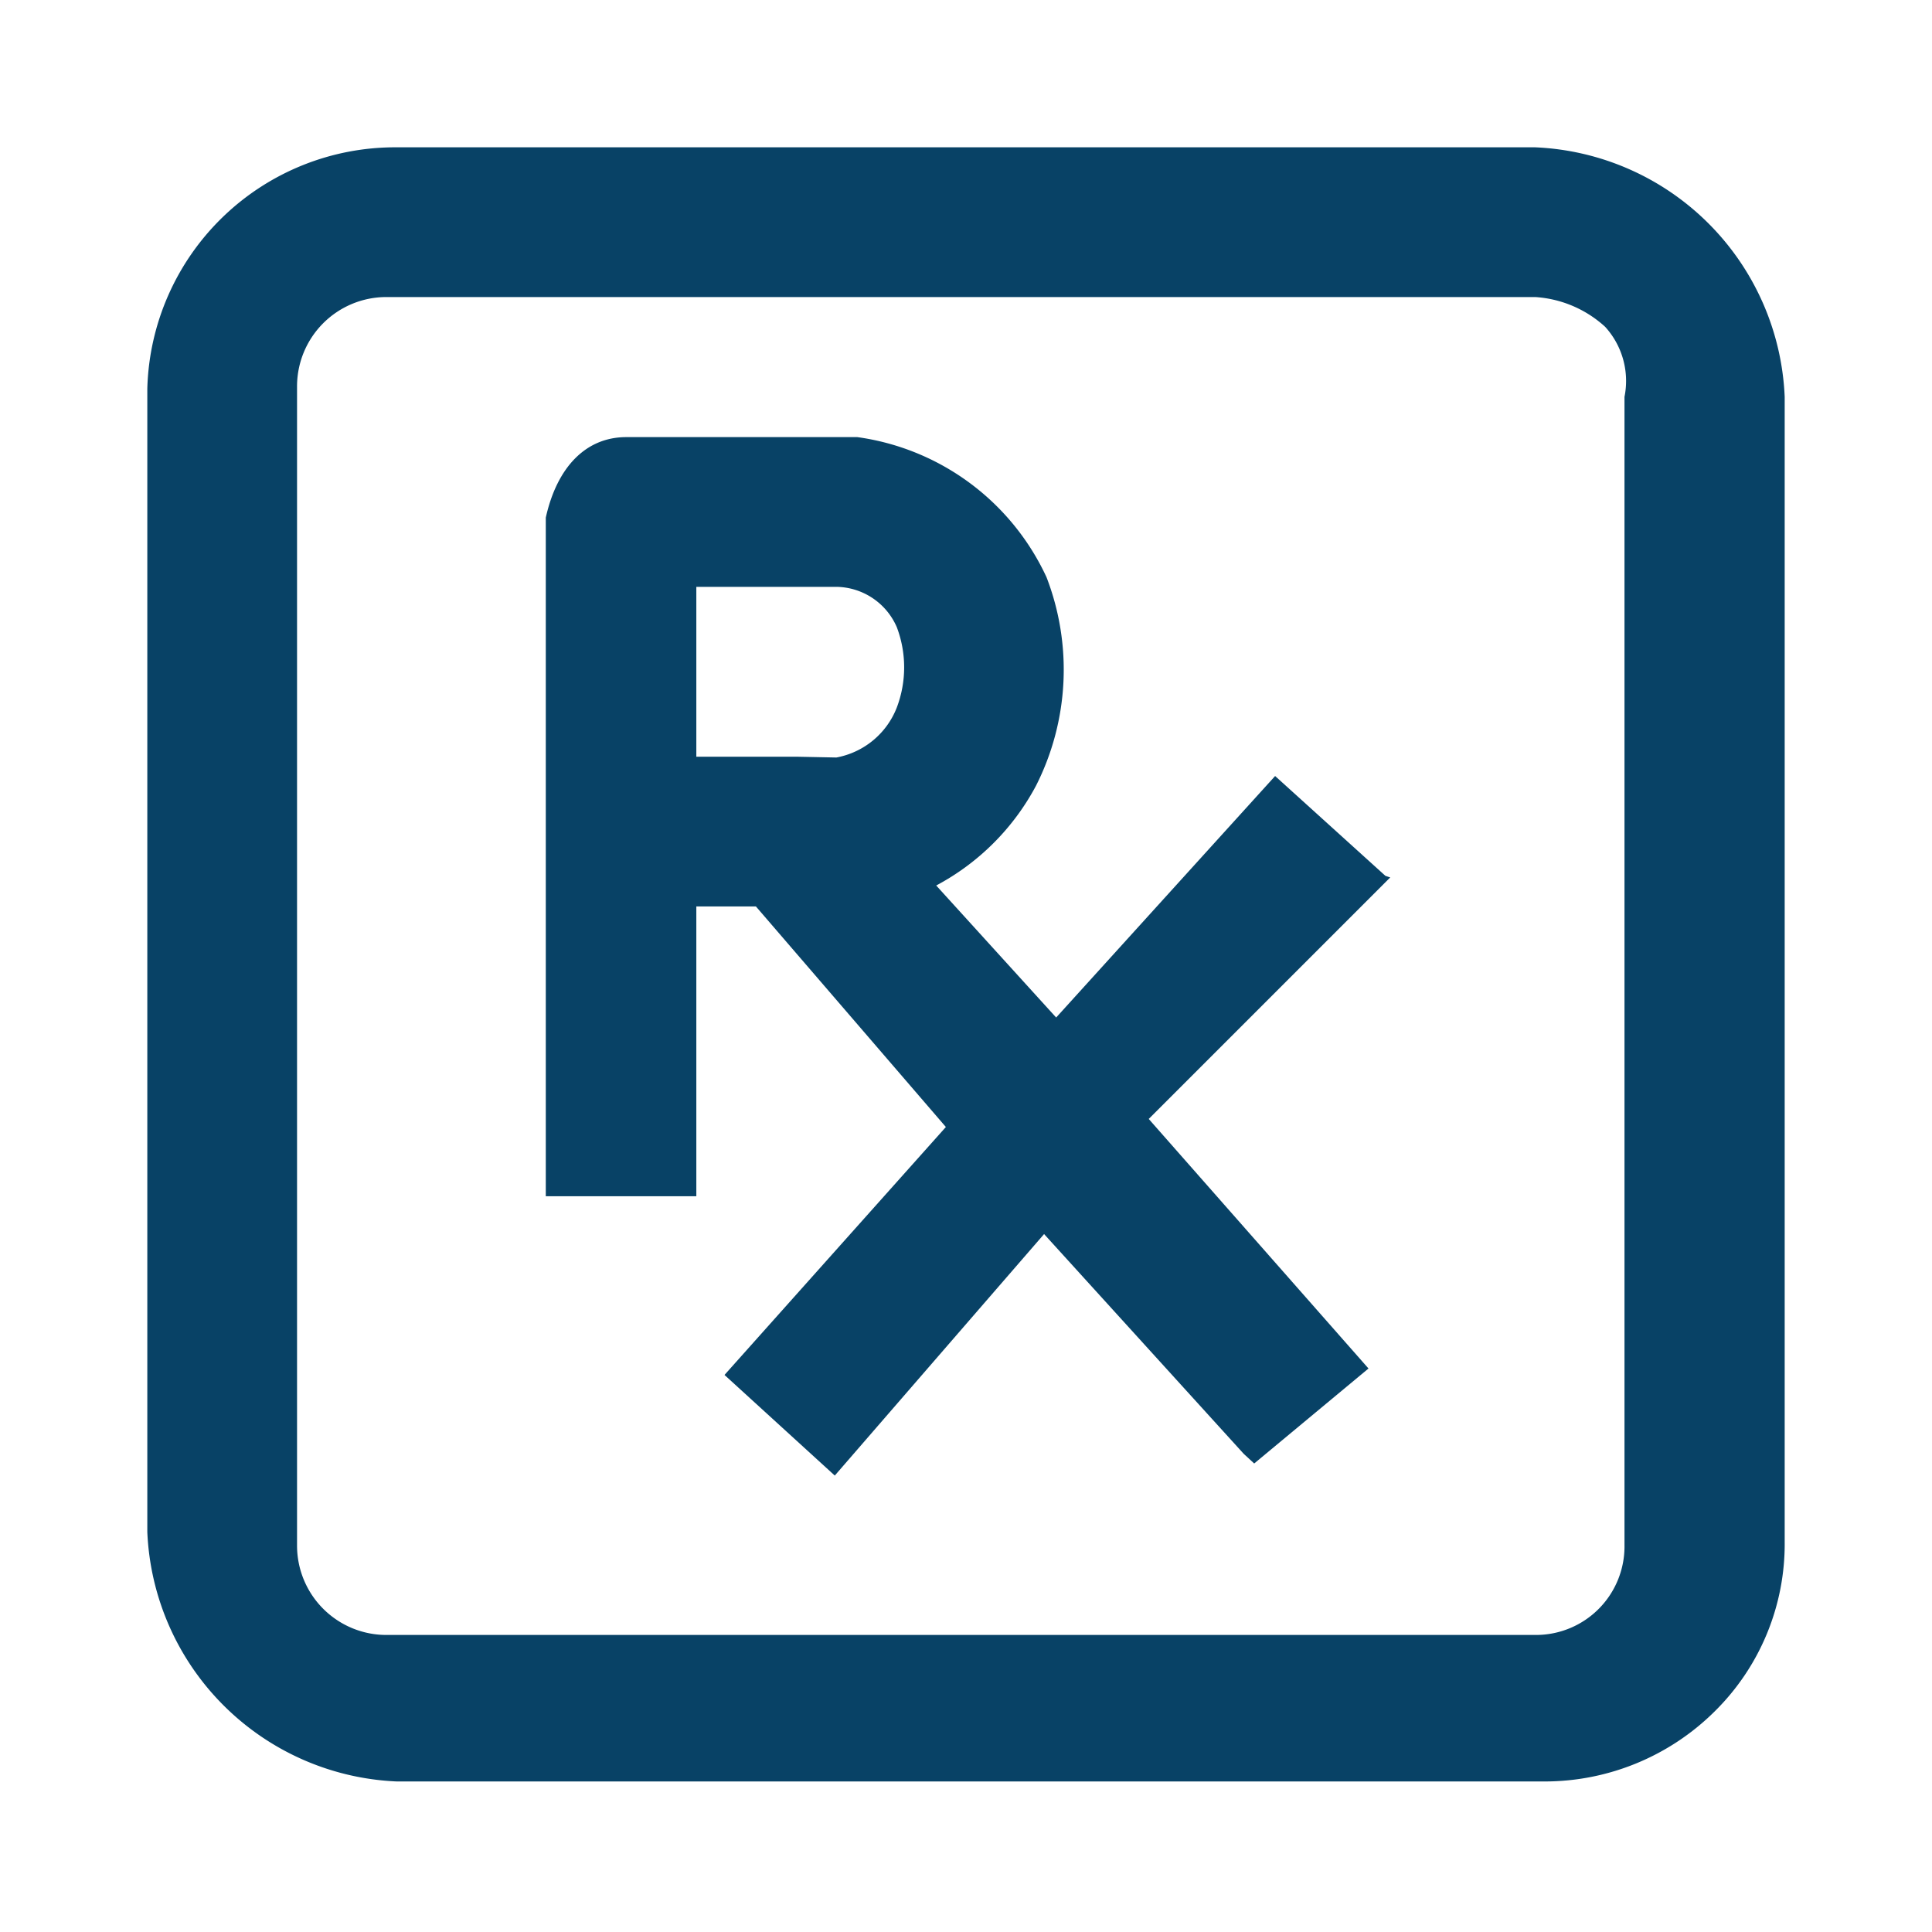
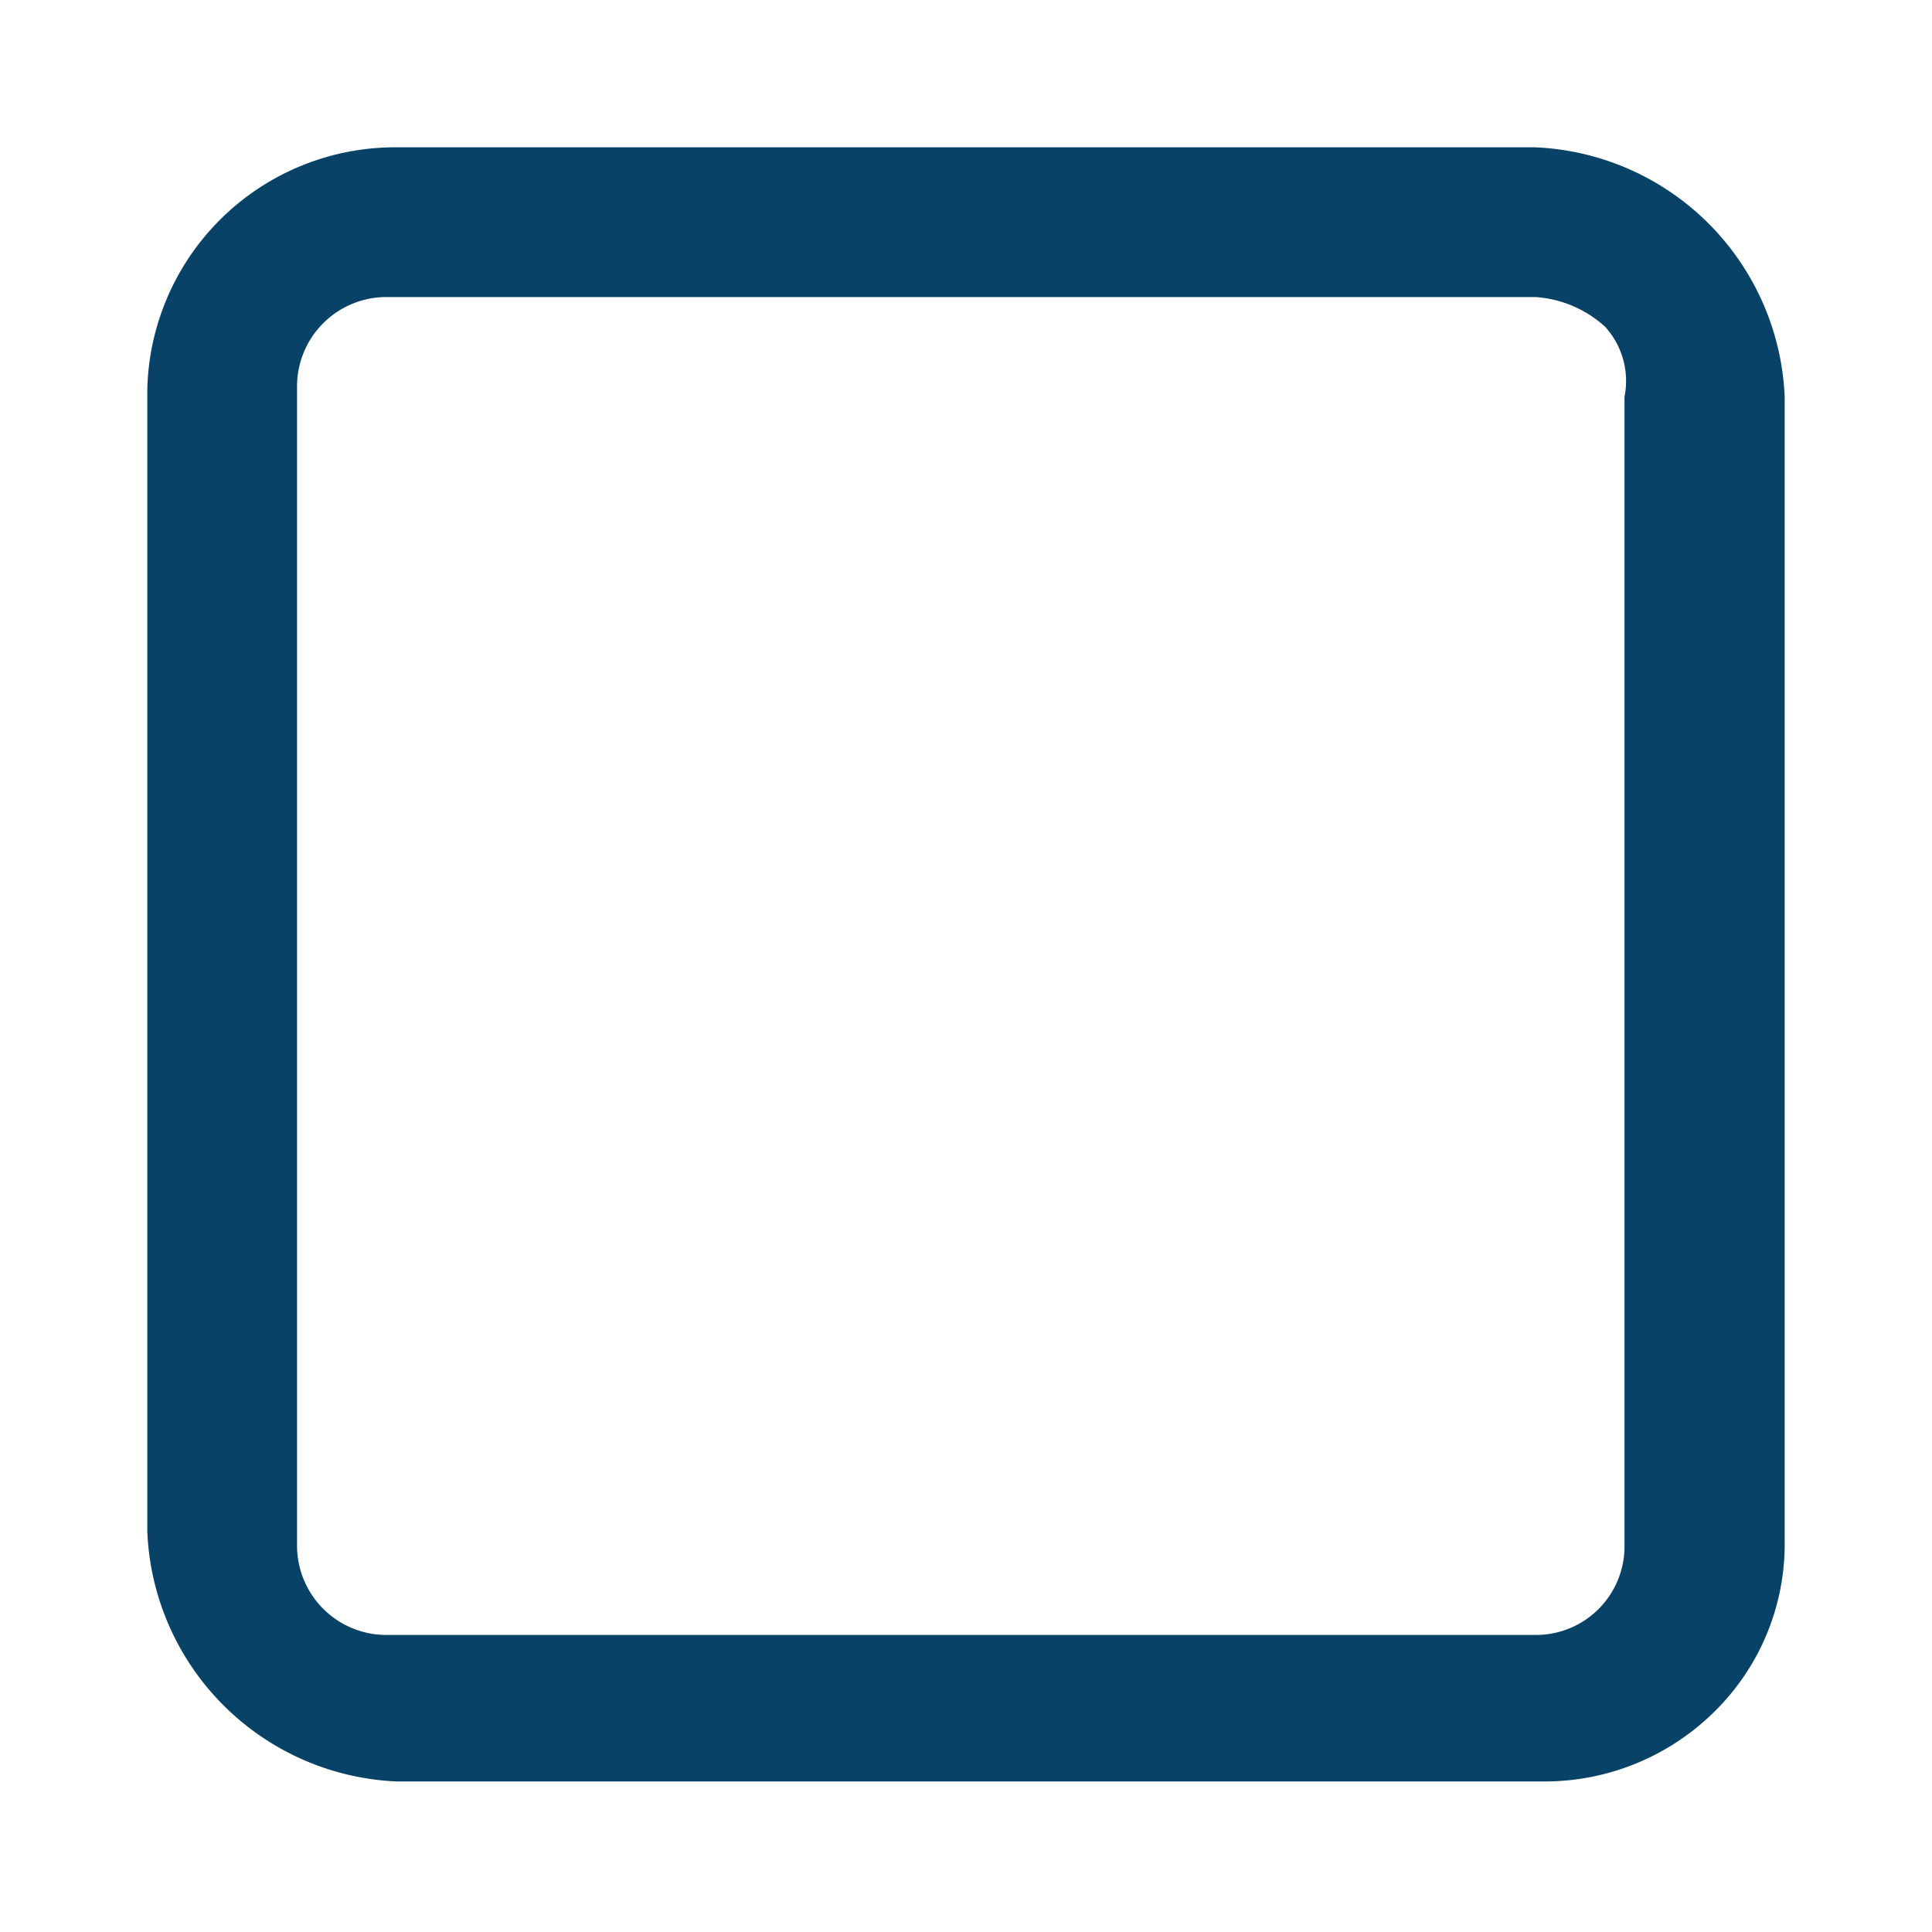
<svg xmlns="http://www.w3.org/2000/svg" width="24" height="24" viewBox="0 0 24 24">
  <defs>
    <style>.cls-1{fill:#084266;}.cls-2{fill:none;}</style>
  </defs>
  <g id="Layer_2" data-name="Layer 2">
    <g id="Layer_1-2" data-name="Layer 1">
      <g id="Mask_Group_26" data-name="Mask Group 26">
        <g id="Group_27675" data-name="Group 27675">
-           <path id="Path_12030" data-name="Path 12030" class="cls-1" d="M17.21,10.88,15.84,9.64l-2.72,3L11.63,11a3,3,0,0,0,1.24-1.24A3.19,3.19,0,0,0,13,7.17a3.05,3.05,0,0,0-2.35-1.74H7.78c-.5,0-.86.37-1,1v8.43H8.65v-3.6h.74L11.75,14,9,17.08l1.37,1.25,2.6-3,2.48,2.73.13.12L17,17l-2.73-3.1,3-3ZM9.89,9.4H8.65V7.29h1.74a.83.83,0,0,1,.75.5,1.41,1.41,0,0,1,0,1,1,1,0,0,1-.75.62Z" />
          <path id="Path_12031" data-name="Path 12031" class="cls-1" d="M19.07,1.83H4.93a3.08,3.08,0,0,0-3.1,3v14.2a3.24,3.24,0,0,0,3.1,3.1H19.19a3,3,0,0,0,2.11-.87,2.92,2.92,0,0,0,.87-2.11V4.93A3.24,3.24,0,0,0,19.07,1.83Zm1.11,3.1V19.19a1.1,1.1,0,0,1-1.1,1.12H4.81A1.11,1.11,0,0,1,3.69,19.2h0V4.81A1.11,1.11,0,0,1,4.8,3.69H19.07a1.42,1.42,0,0,1,.87.37A1,1,0,0,1,20.18,4.93Z" />
        </g>
      </g>
      <rect class="cls-2" width="24" height="24" />
      <rect class="cls-2" x="2" y="2" width="20" height="20" />
    </g>
  </g>
</svg>